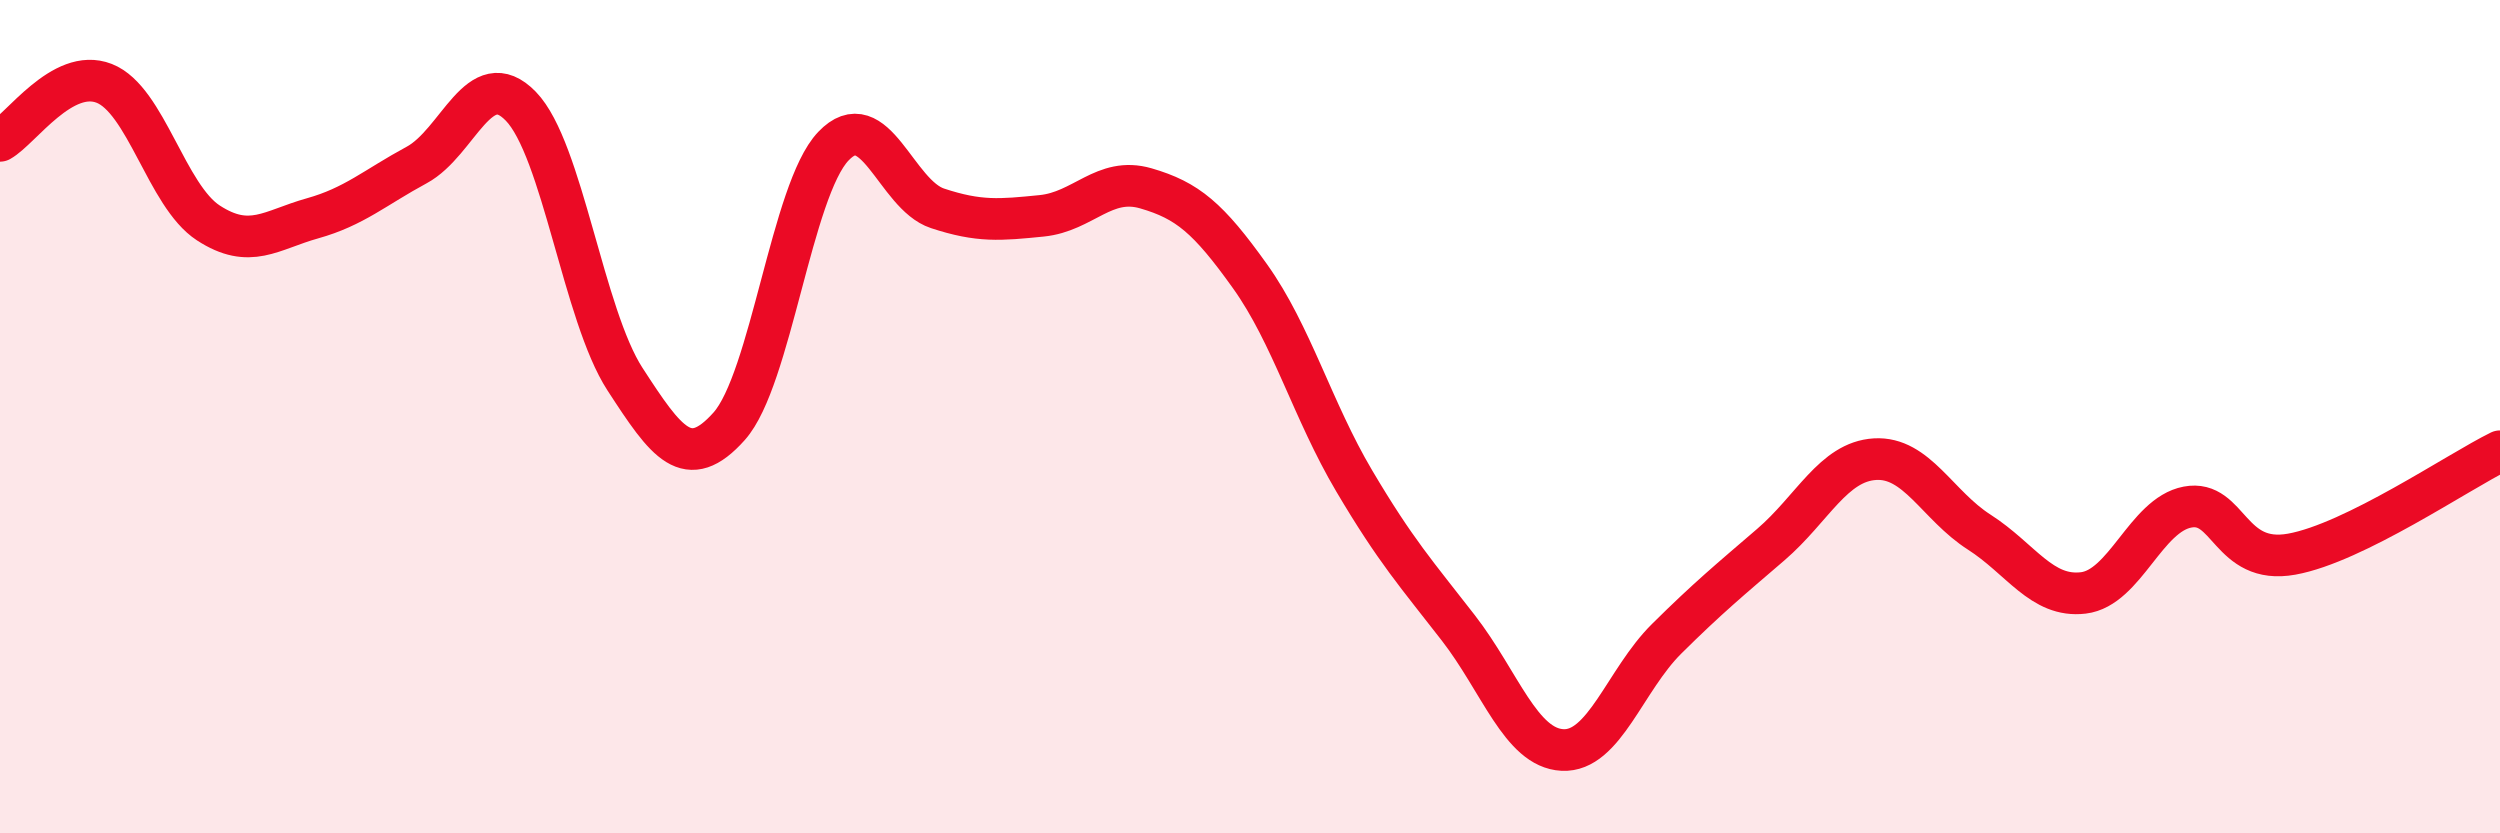
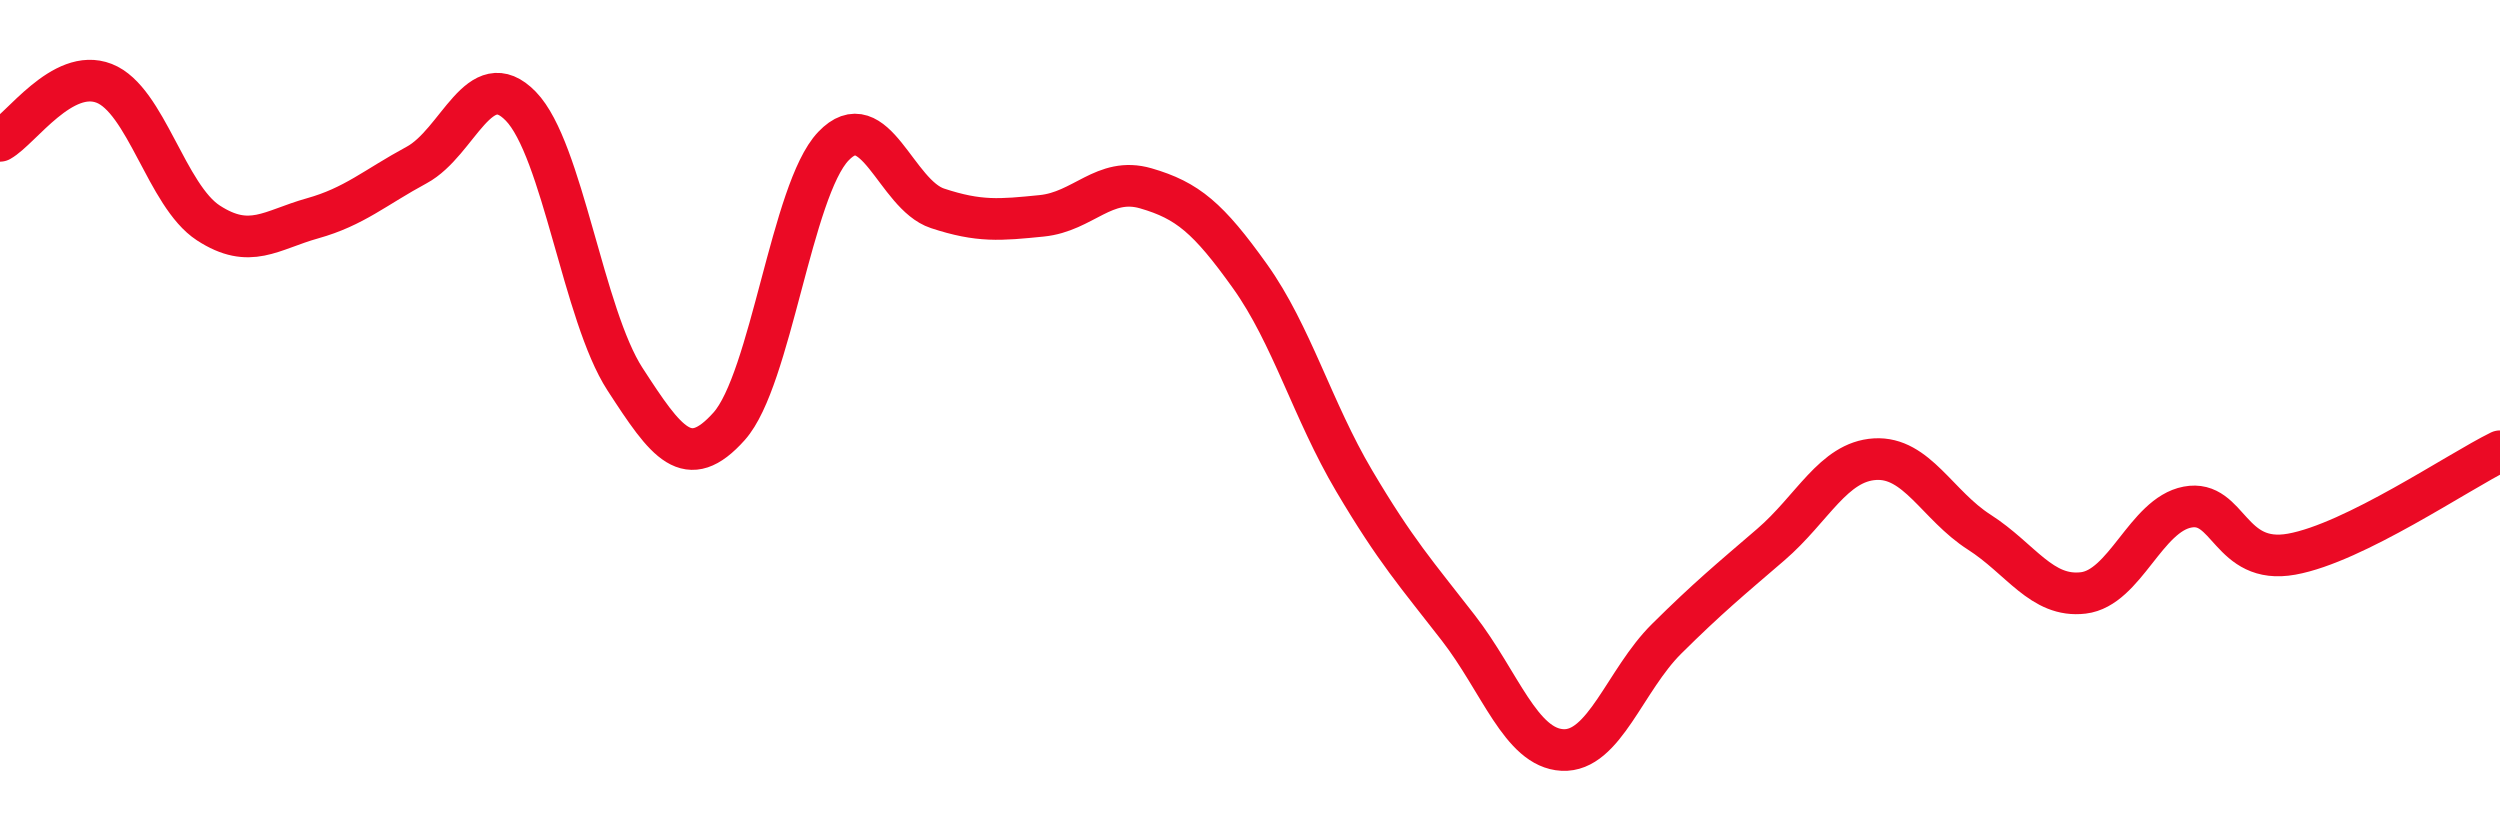
<svg xmlns="http://www.w3.org/2000/svg" width="60" height="20" viewBox="0 0 60 20">
-   <path d="M 0,3.38 C 0.5,3.1 1.5,1.61 2.5,2 C 3.5,2.39 4,4.7 5,5.35 C 6,6 6.5,5.52 7.5,5.24 C 8.5,4.96 9,4.5 10,3.96 C 11,3.42 11.5,1.52 12.5,2.55 C 13.5,3.58 14,7.56 15,9.1 C 16,10.64 16.5,11.35 17.5,10.23 C 18.5,9.11 19,4.56 20,3.51 C 21,2.46 21.5,4.67 22.5,5 C 23.5,5.33 24,5.28 25,5.18 C 26,5.08 26.5,4.23 27.5,4.52 C 28.5,4.81 29,5.23 30,6.63 C 31,8.03 31.5,9.85 32.5,11.54 C 33.5,13.23 34,13.78 35,15.07 C 36,16.36 36.5,17.95 37.5,18 C 38.5,18.05 39,16.32 40,15.33 C 41,14.34 41.5,13.93 42.5,13.07 C 43.5,12.21 44,11.08 45,11.02 C 46,10.96 46.5,12.13 47.5,12.77 C 48.5,13.41 49,14.35 50,14.23 C 51,14.11 51.5,12.36 52.5,12.17 C 53.5,11.98 53.5,13.57 55,13.3 C 56.5,13.03 59,11.32 60,10.83L60 20L0 20Z" fill="#EB0A25" opacity="0.1" stroke-linecap="round" stroke-linejoin="round" />
  <path d="M 0,3.38 C 0.5,3.1 1.5,1.61 2.5,2 C 3.5,2.39 4,4.7 5,5.35 C 6,6 6.5,5.52 7.5,5.24 C 8.5,4.96 9,4.5 10,3.96 C 11,3.42 11.5,1.52 12.5,2.55 C 13.5,3.58 14,7.56 15,9.1 C 16,10.64 16.5,11.35 17.5,10.23 C 18.5,9.11 19,4.56 20,3.51 C 21,2.46 21.5,4.67 22.5,5 C 23.5,5.33 24,5.28 25,5.18 C 26,5.08 26.5,4.23 27.5,4.52 C 28.5,4.81 29,5.23 30,6.63 C 31,8.03 31.5,9.85 32.5,11.54 C 33.5,13.23 34,13.78 35,15.07 C 36,16.36 36.5,17.95 37.5,18 C 38.5,18.05 39,16.32 40,15.33 C 41,14.34 41.5,13.93 42.5,13.07 C 43.5,12.21 44,11.08 45,11.02 C 46,10.96 46.5,12.13 47.5,12.77 C 48.5,13.41 49,14.35 50,14.23 C 51,14.11 51.5,12.36 52.5,12.17 C 53.5,11.98 53.5,13.57 55,13.3 C 56.5,13.03 59,11.32 60,10.83" stroke="#EB0A25" stroke-width="1" fill="none" stroke-linecap="round" stroke-linejoin="round" />
</svg>